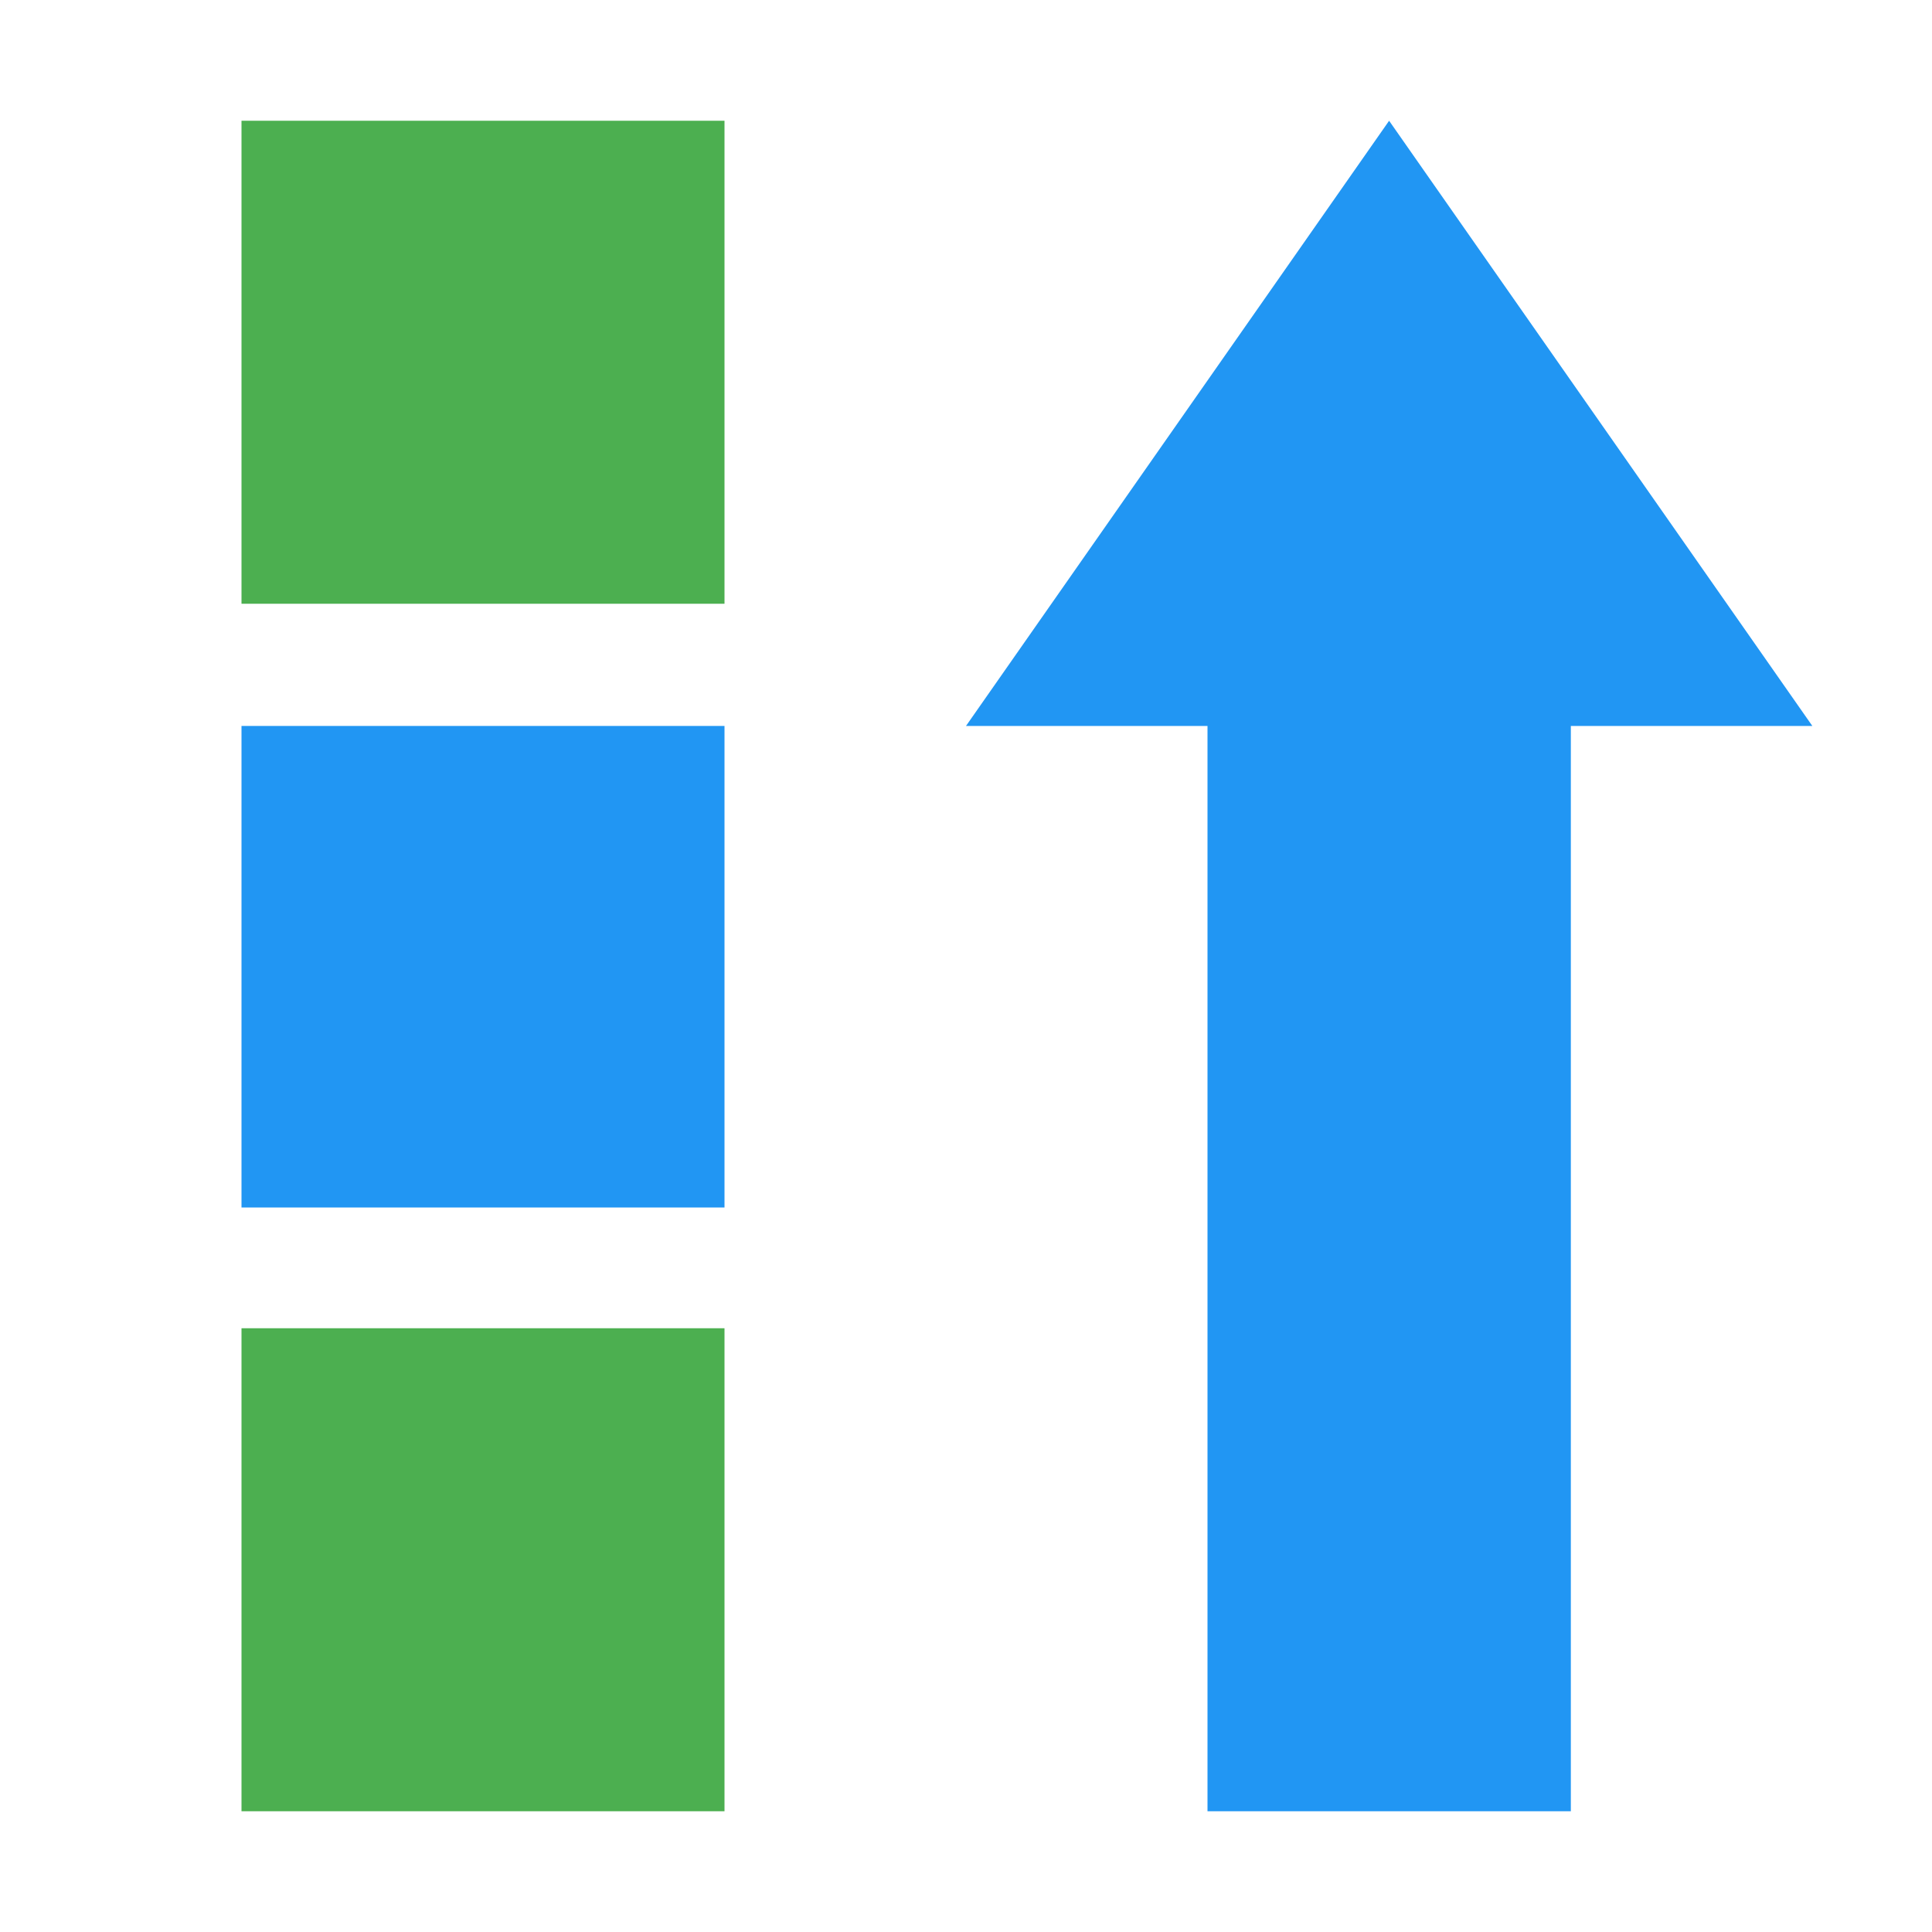
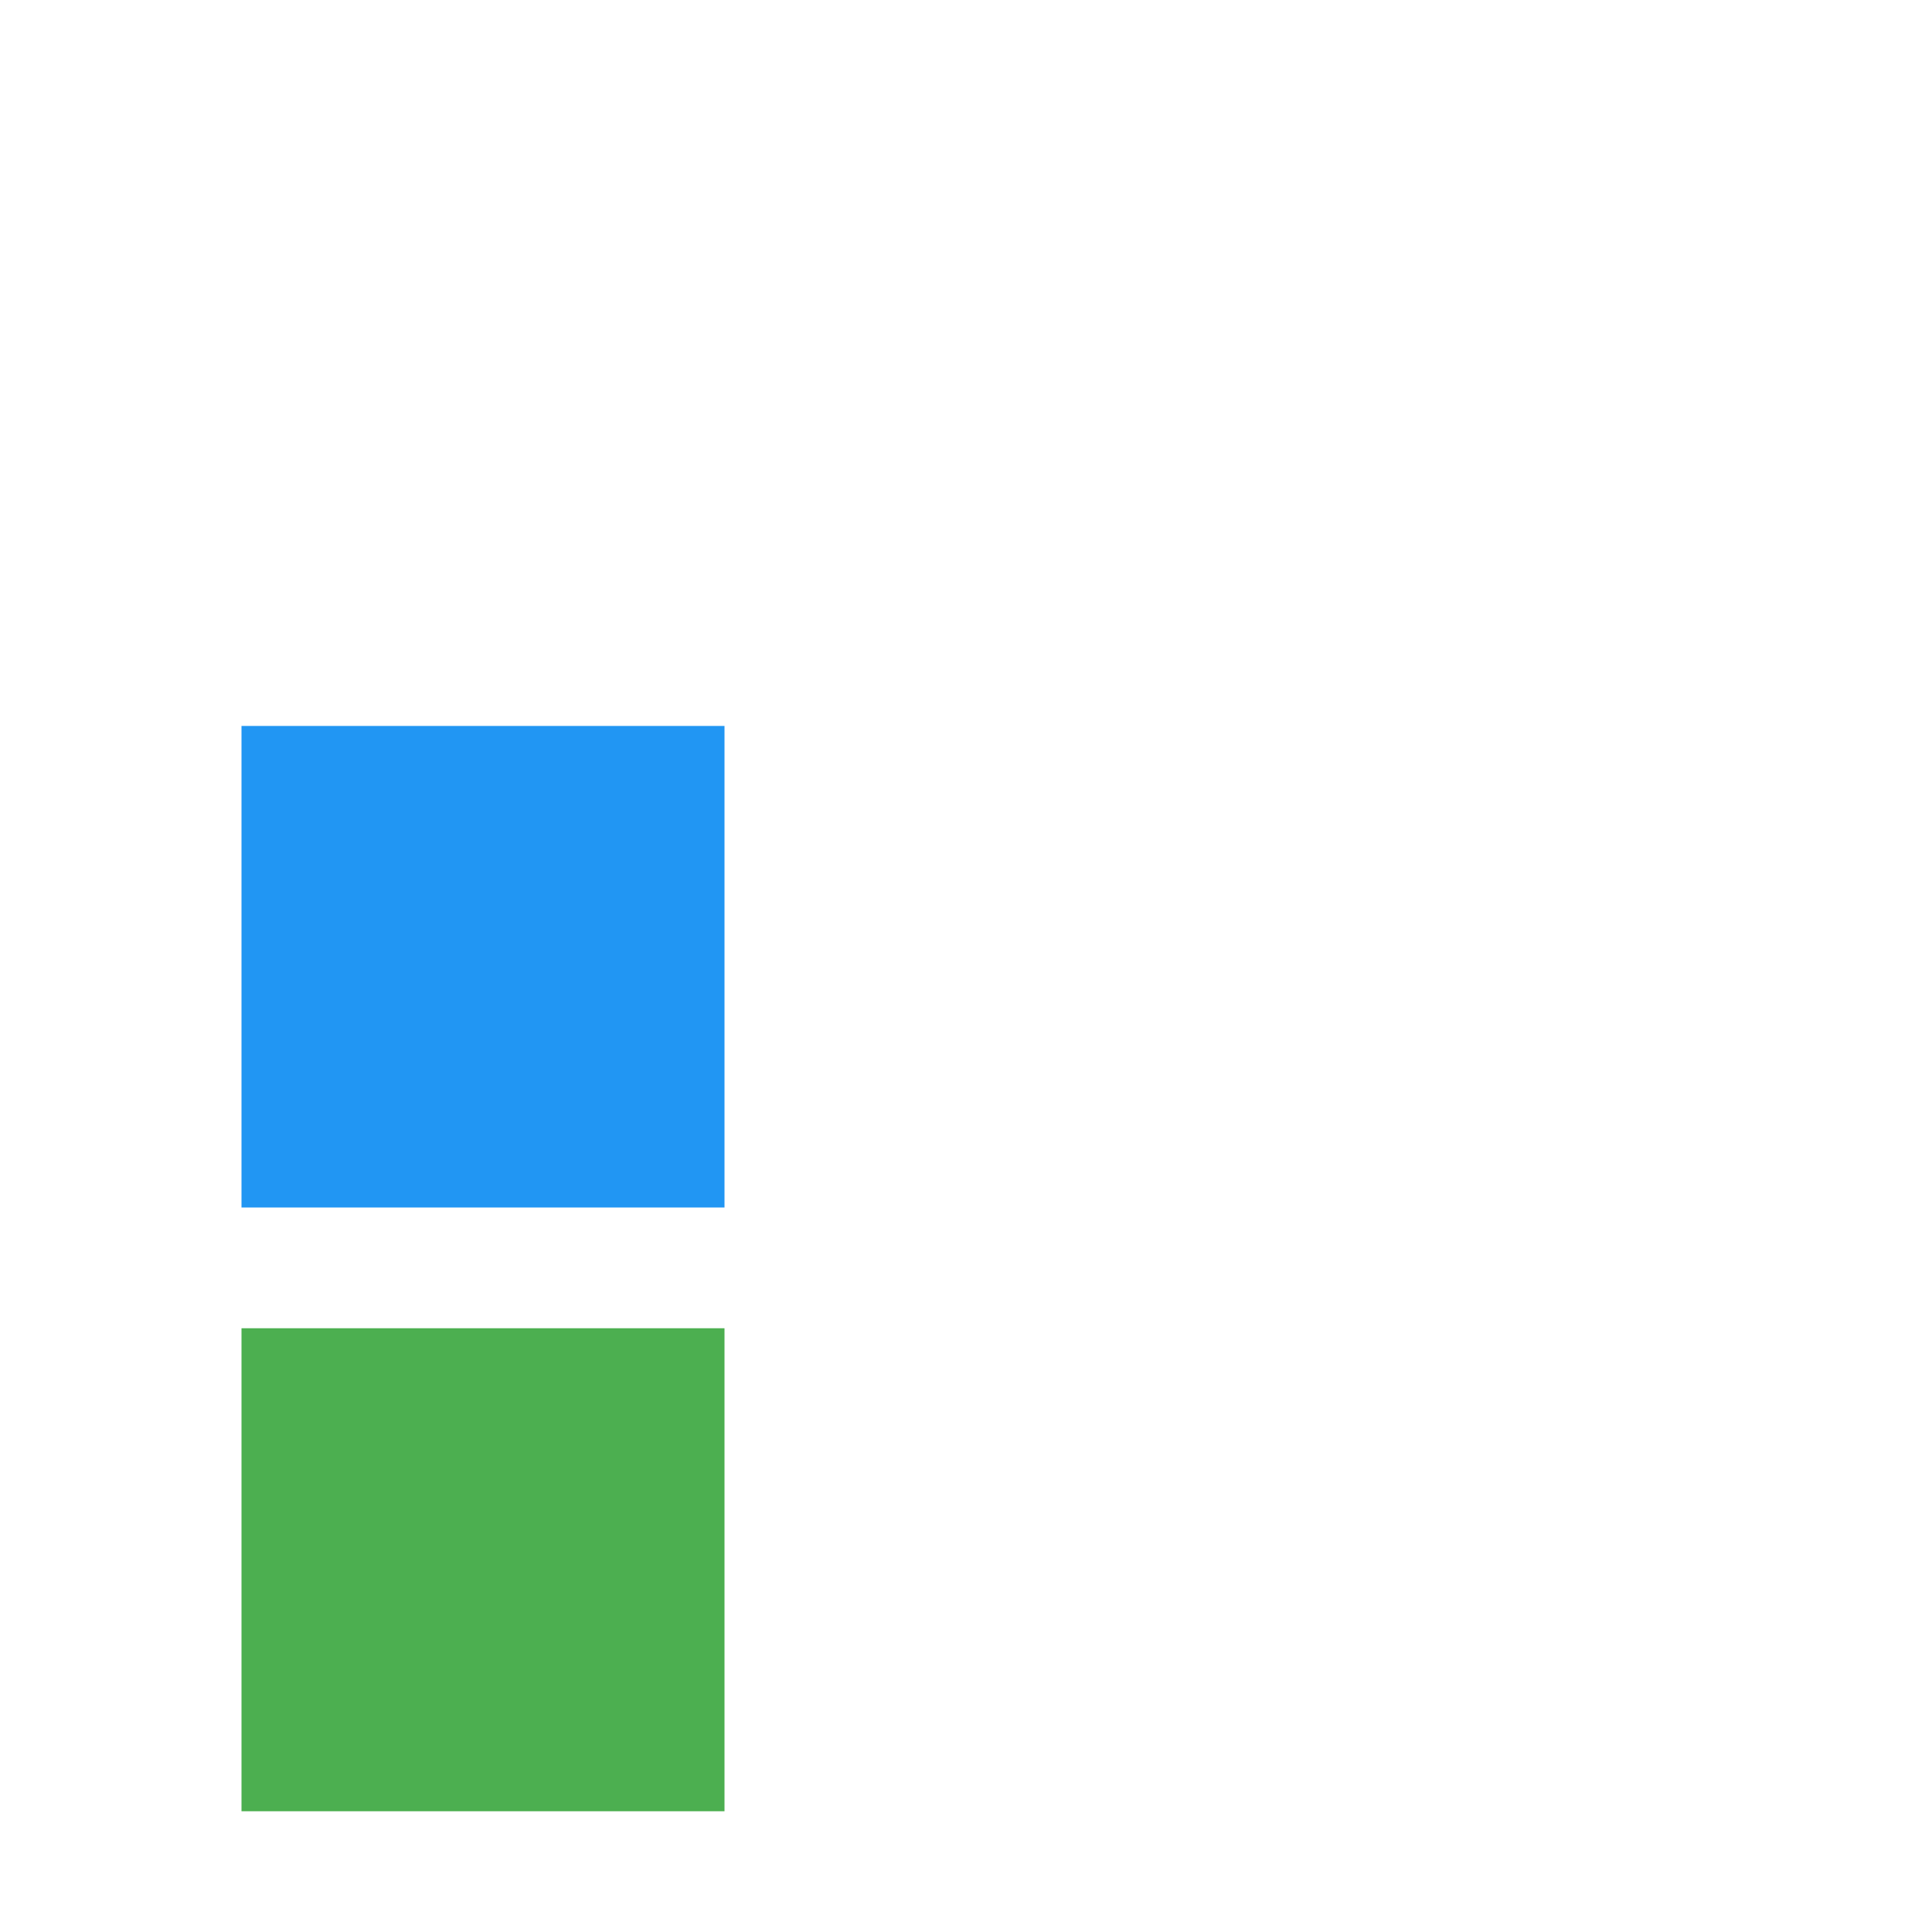
<svg xmlns="http://www.w3.org/2000/svg" width="100%" height="100%" viewBox="0 0 16 16" version="1.1" xml:space="preserve" style="fill-rule:evenodd;clip-rule:evenodd;stroke-linejoin:round;stroke-miterlimit:1.414;">
-   <path d="M11.504,1l3.505,5.012l-7.009,0l3.504,-5.012Z" style="fill:#2196f3;fill-rule:nonzero;" />
-   <rect x="10" y="5" width="3.009" height="10" style="fill:#2196f3;fill-rule:nonzero;" />
  <rect x="2" y="6.012" width="4" height="3.988" style="fill:#2196f3;" />
  <rect x="2" y="11" width="4" height="4" style="fill:#4caf50;" />
-   <rect x="2" y="1" width="4" height="4" style="fill:#4caf50;" />
</svg>